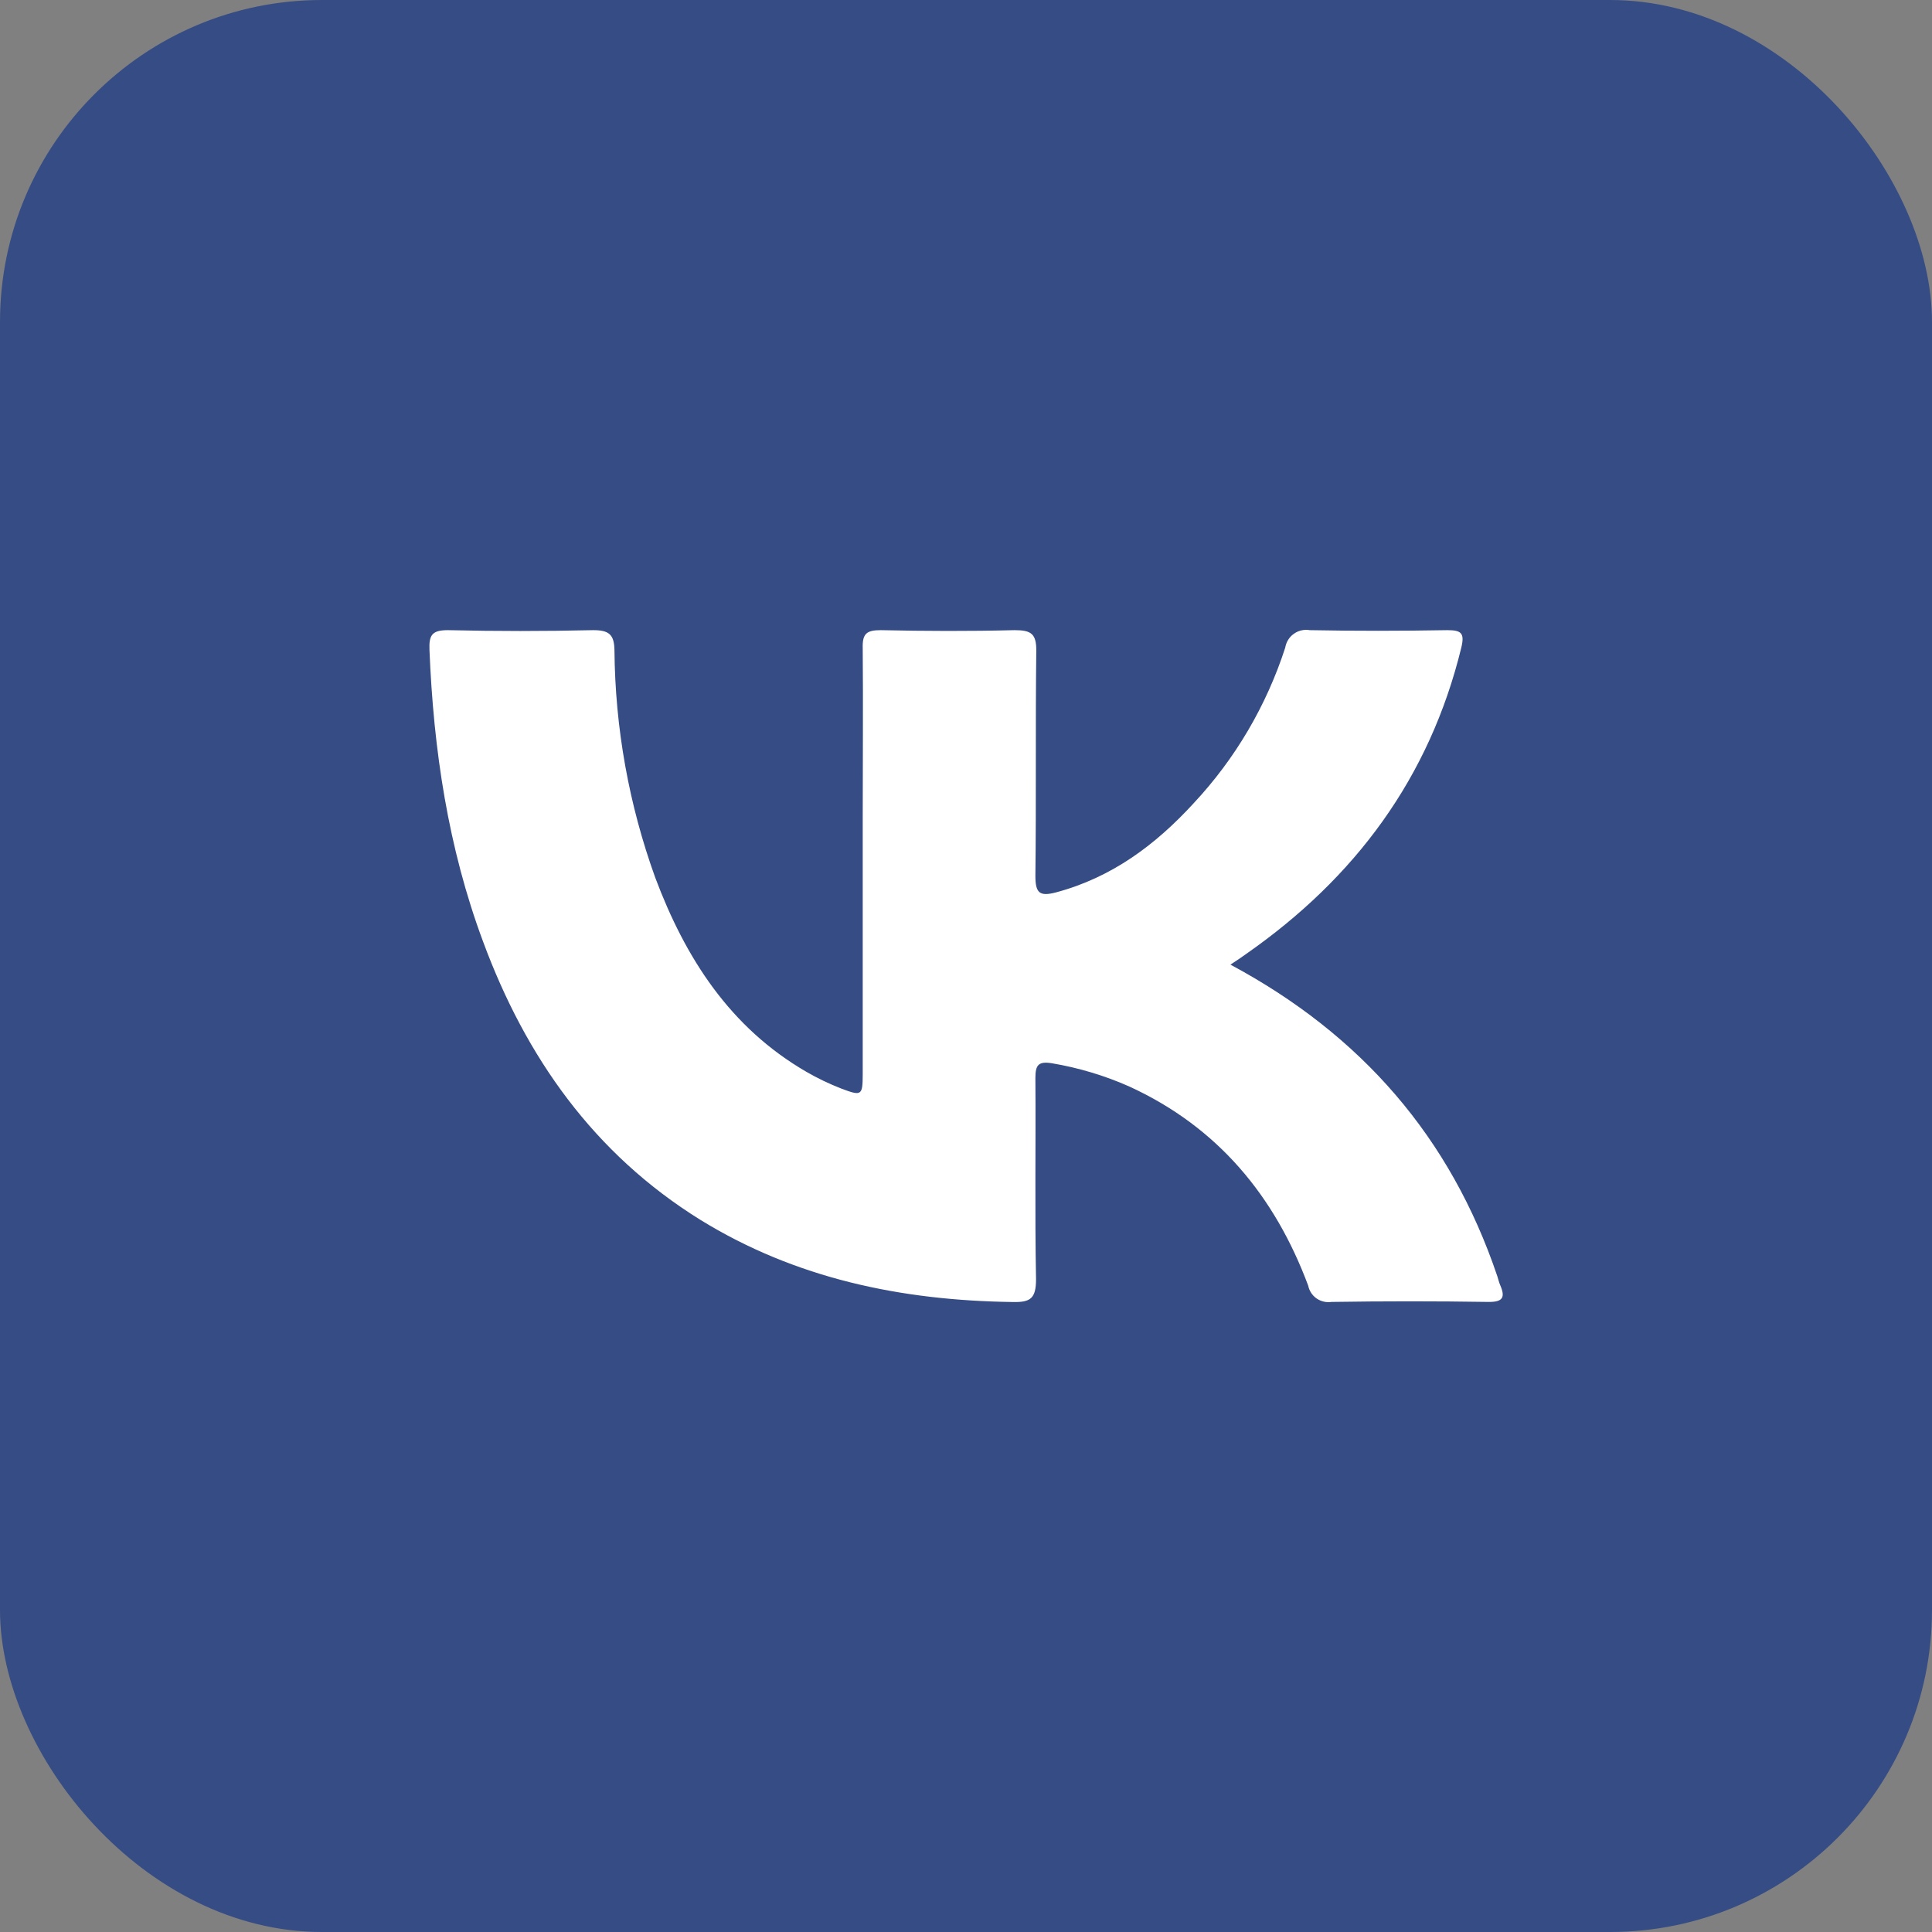
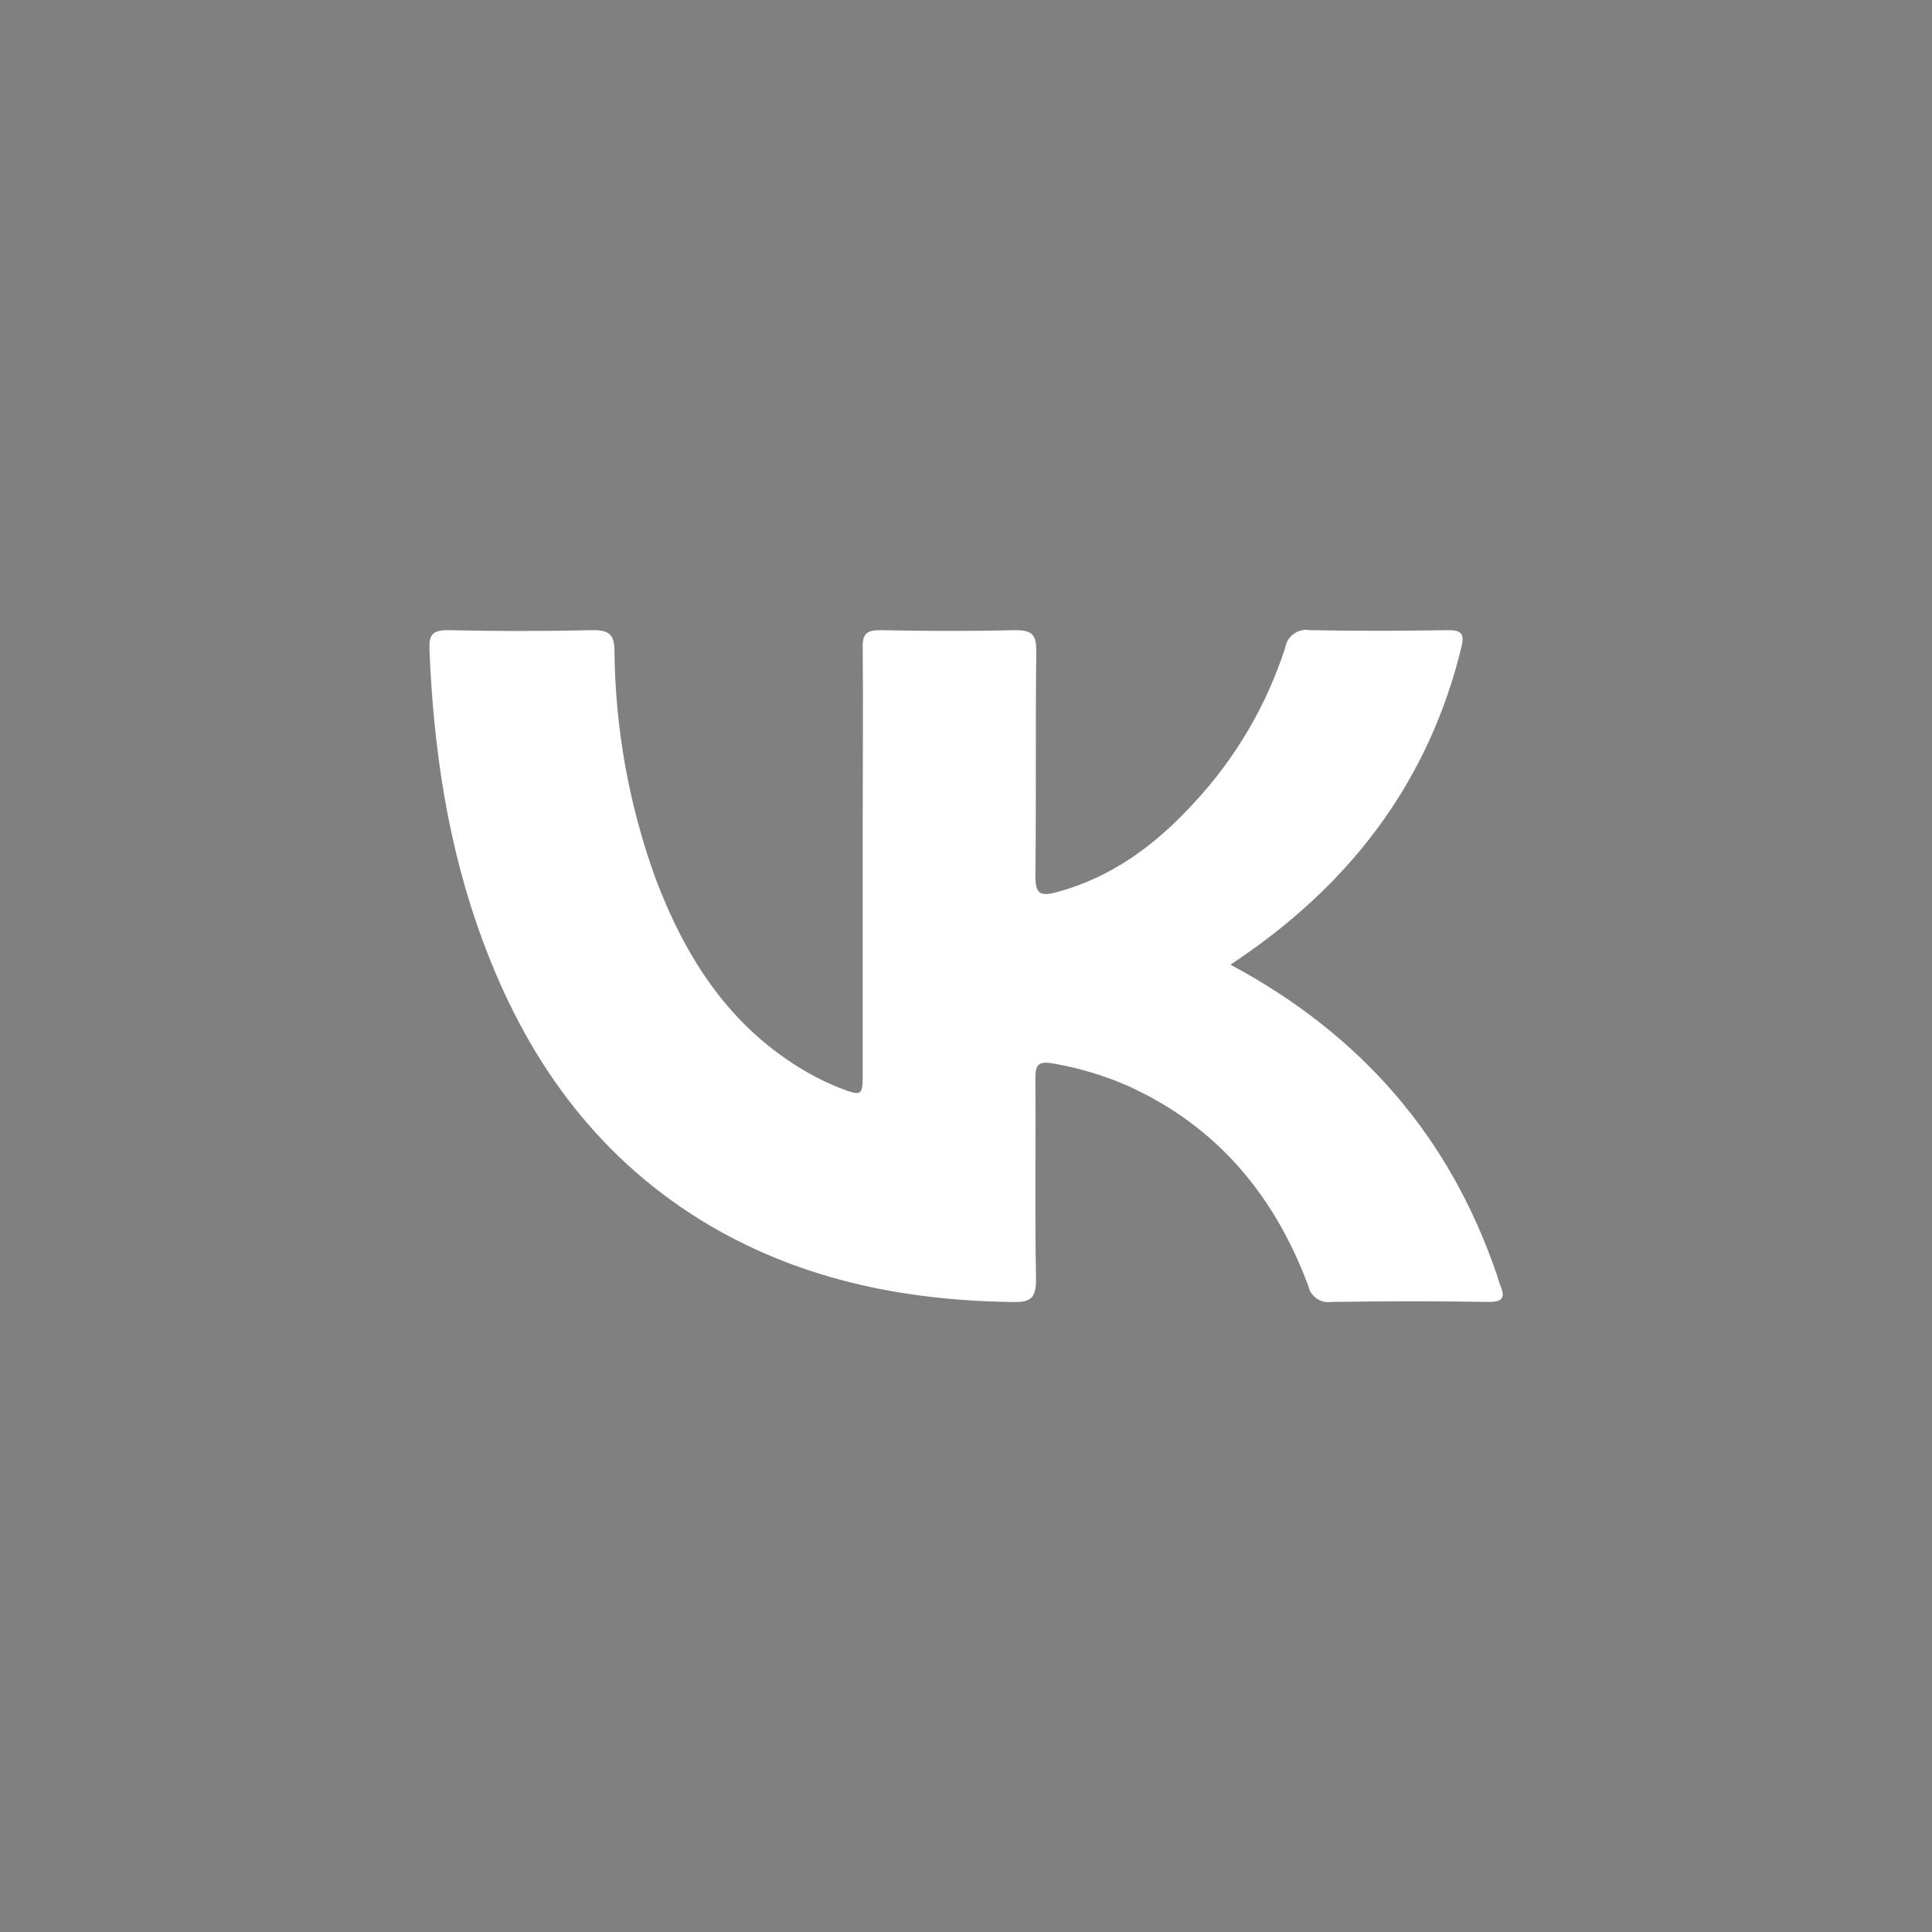
<svg xmlns="http://www.w3.org/2000/svg" width="24" height="24" viewBox="0 0 24 24" fill="none">
  <rect x="0" y="0" width="24" height="24" fill="#808080" stroke="none" />
-   <rect width="24" height="24" rx="4" fill="#364C84" />
  <path d="M15.285 11.983C16.916 12.857 18.019 14.133 18.6 15.853C18.612 15.891 18.621 15.93 18.637 15.967C18.703 16.12 18.665 16.175 18.489 16.173C17.84 16.163 17.19 16.163 16.541 16.173C16.476 16.183 16.409 16.167 16.355 16.13C16.301 16.092 16.264 16.035 16.251 15.971C15.836 14.859 15.13 14.003 14.031 13.498C13.723 13.361 13.399 13.264 13.066 13.208C12.898 13.181 12.862 13.232 12.862 13.39C12.868 14.223 12.854 15.058 12.87 15.891C12.87 16.133 12.799 16.18 12.575 16.174C11.196 16.155 9.885 15.884 8.698 15.152C7.379 14.332 6.533 13.136 6.001 11.697C5.566 10.53 5.385 9.312 5.335 8.072C5.328 7.889 5.367 7.828 5.564 7.828C6.165 7.842 6.766 7.842 7.368 7.828C7.561 7.828 7.63 7.878 7.633 8.077C7.641 9.041 7.812 9.996 8.14 10.903C8.514 11.9 9.068 12.765 10.018 13.315C10.156 13.395 10.301 13.464 10.449 13.522C10.704 13.618 10.716 13.611 10.717 13.344V10.17C10.717 9.465 10.723 8.758 10.717 8.053C10.711 7.869 10.767 7.828 10.942 7.828C11.495 7.84 12.049 7.842 12.602 7.828C12.808 7.828 12.876 7.87 12.873 8.09C12.862 9.02 12.873 9.951 12.862 10.88C12.862 11.093 12.913 11.14 13.12 11.085C13.812 10.9 14.356 10.494 14.829 9.977C15.345 9.425 15.732 8.766 15.965 8.047C15.971 8.013 15.983 7.979 16.001 7.95C16.019 7.92 16.043 7.894 16.072 7.874C16.1 7.853 16.132 7.839 16.166 7.831C16.201 7.823 16.236 7.822 16.27 7.828C16.84 7.839 17.409 7.838 17.978 7.828C18.15 7.828 18.197 7.862 18.153 8.044C17.759 9.662 16.833 10.906 15.482 11.849C15.424 11.89 15.371 11.928 15.285 11.983Z" fill="white" />
</svg>